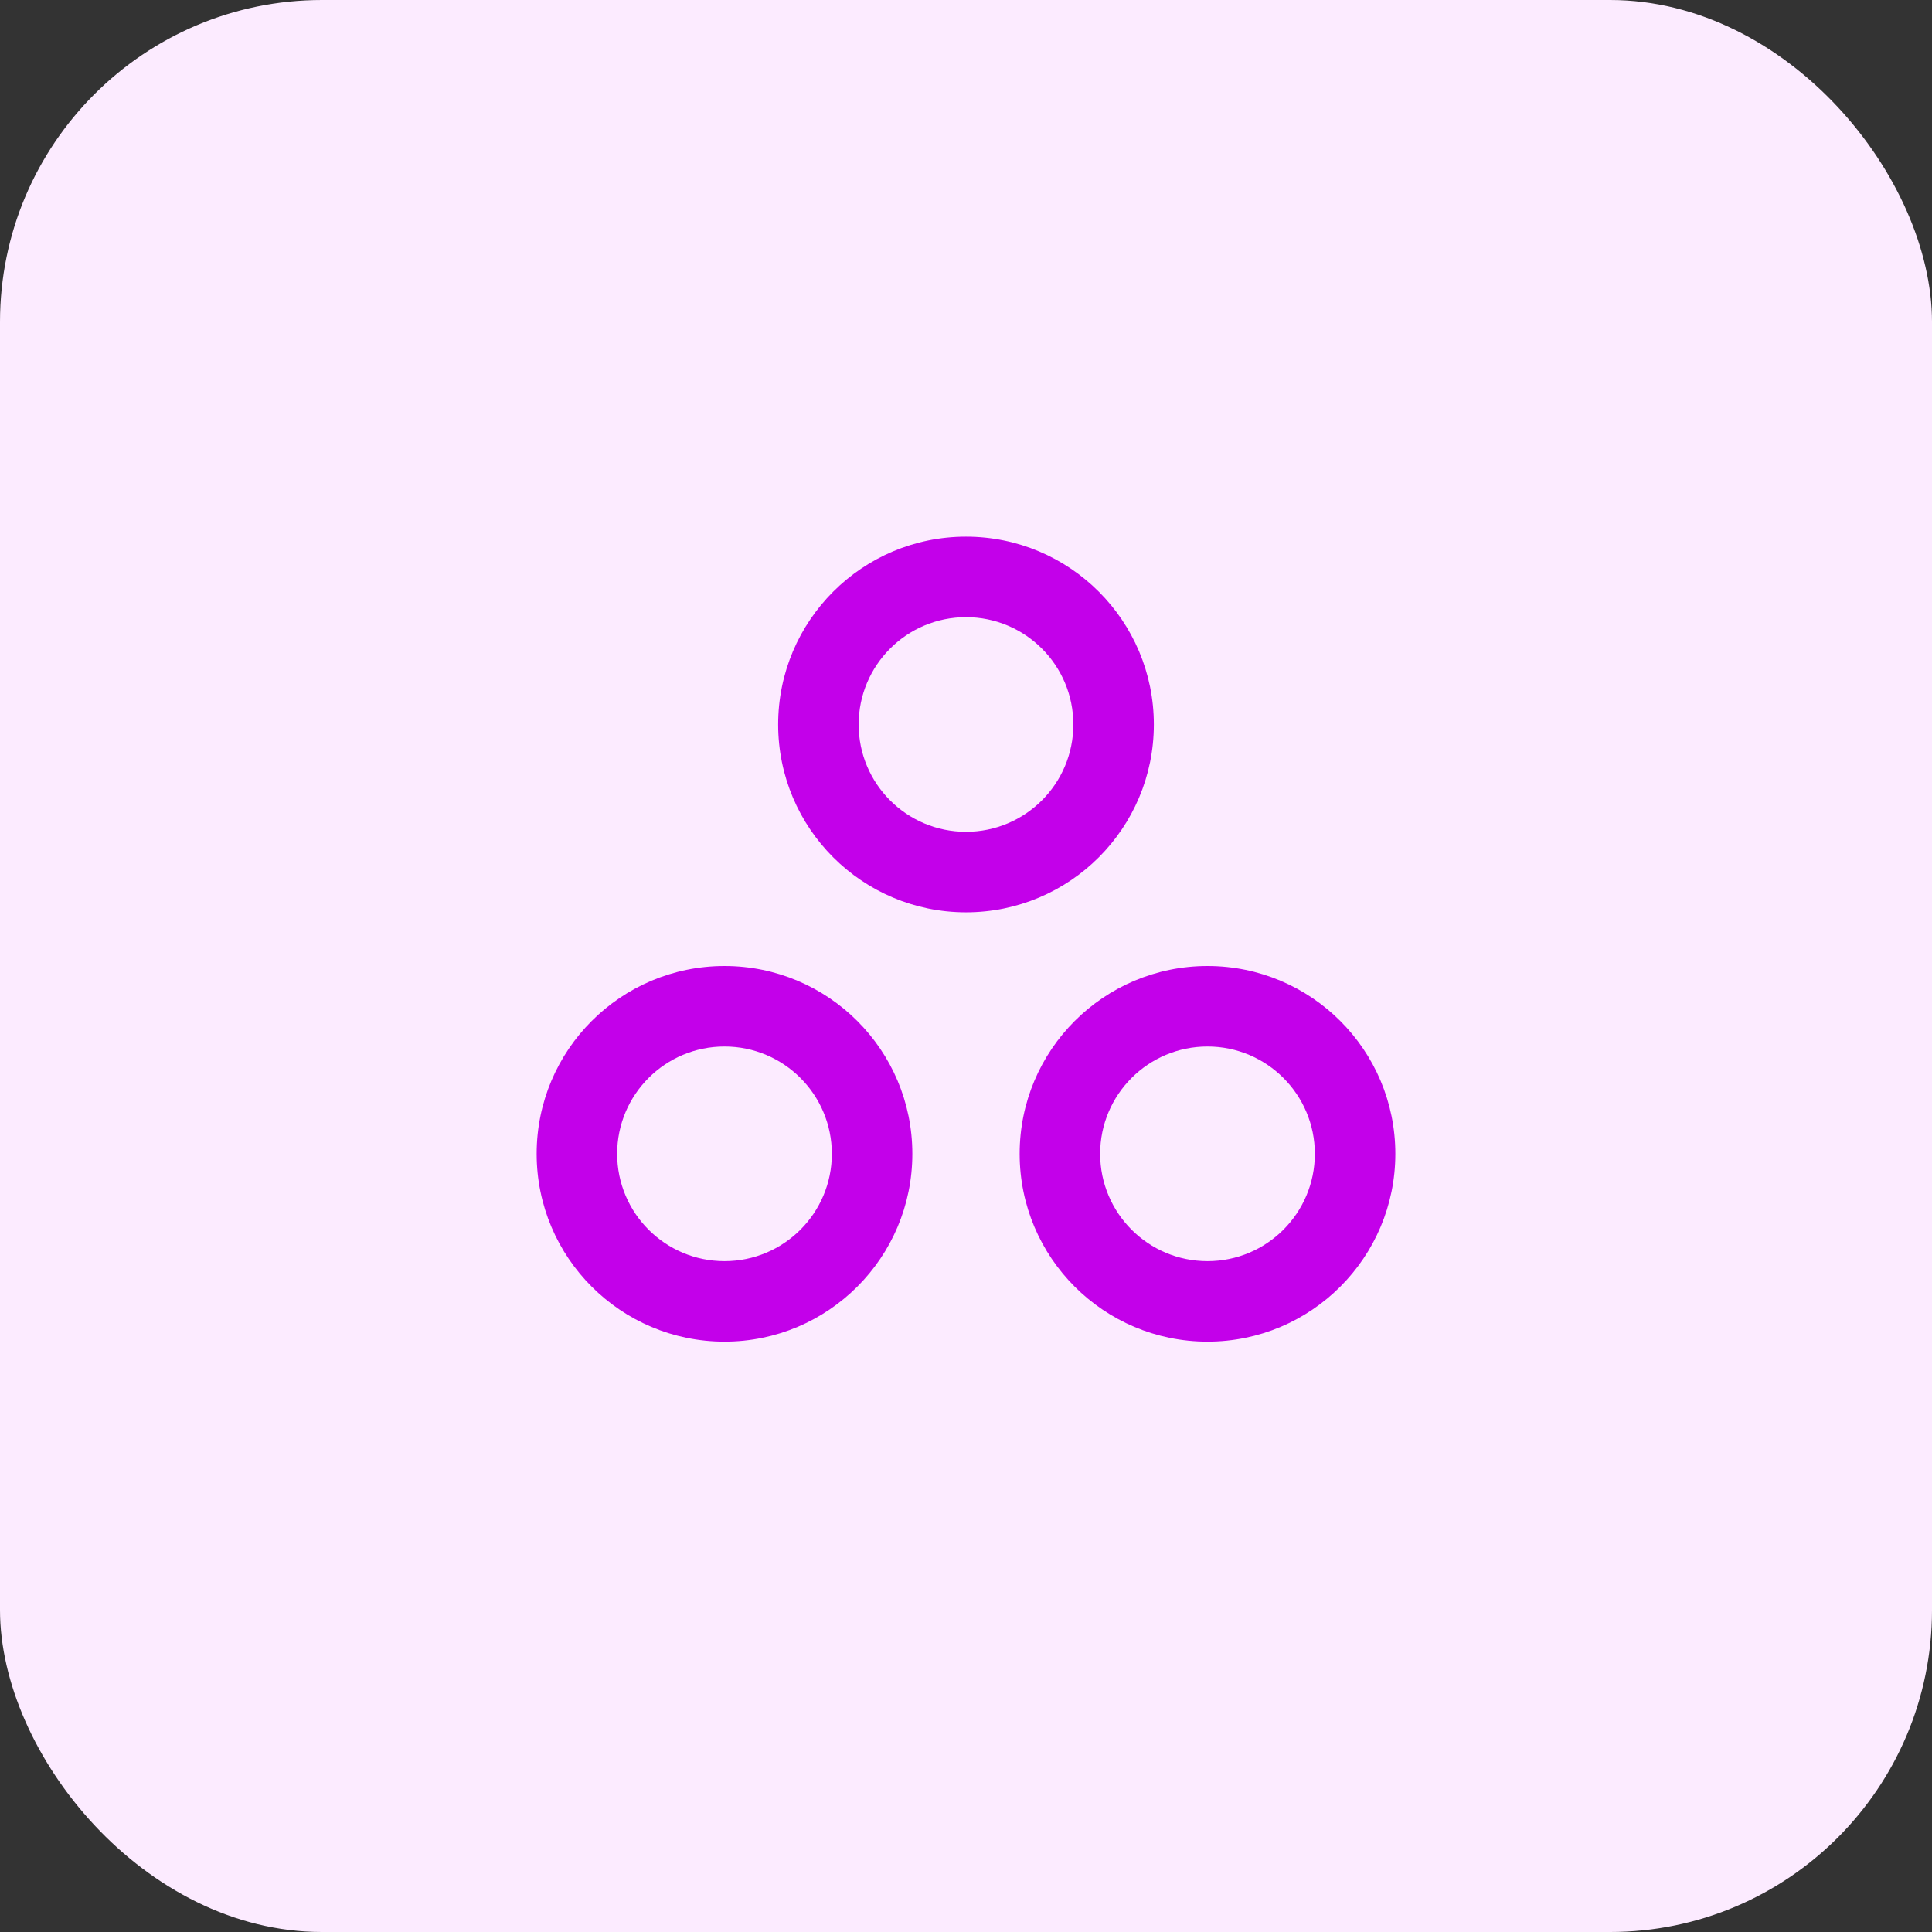
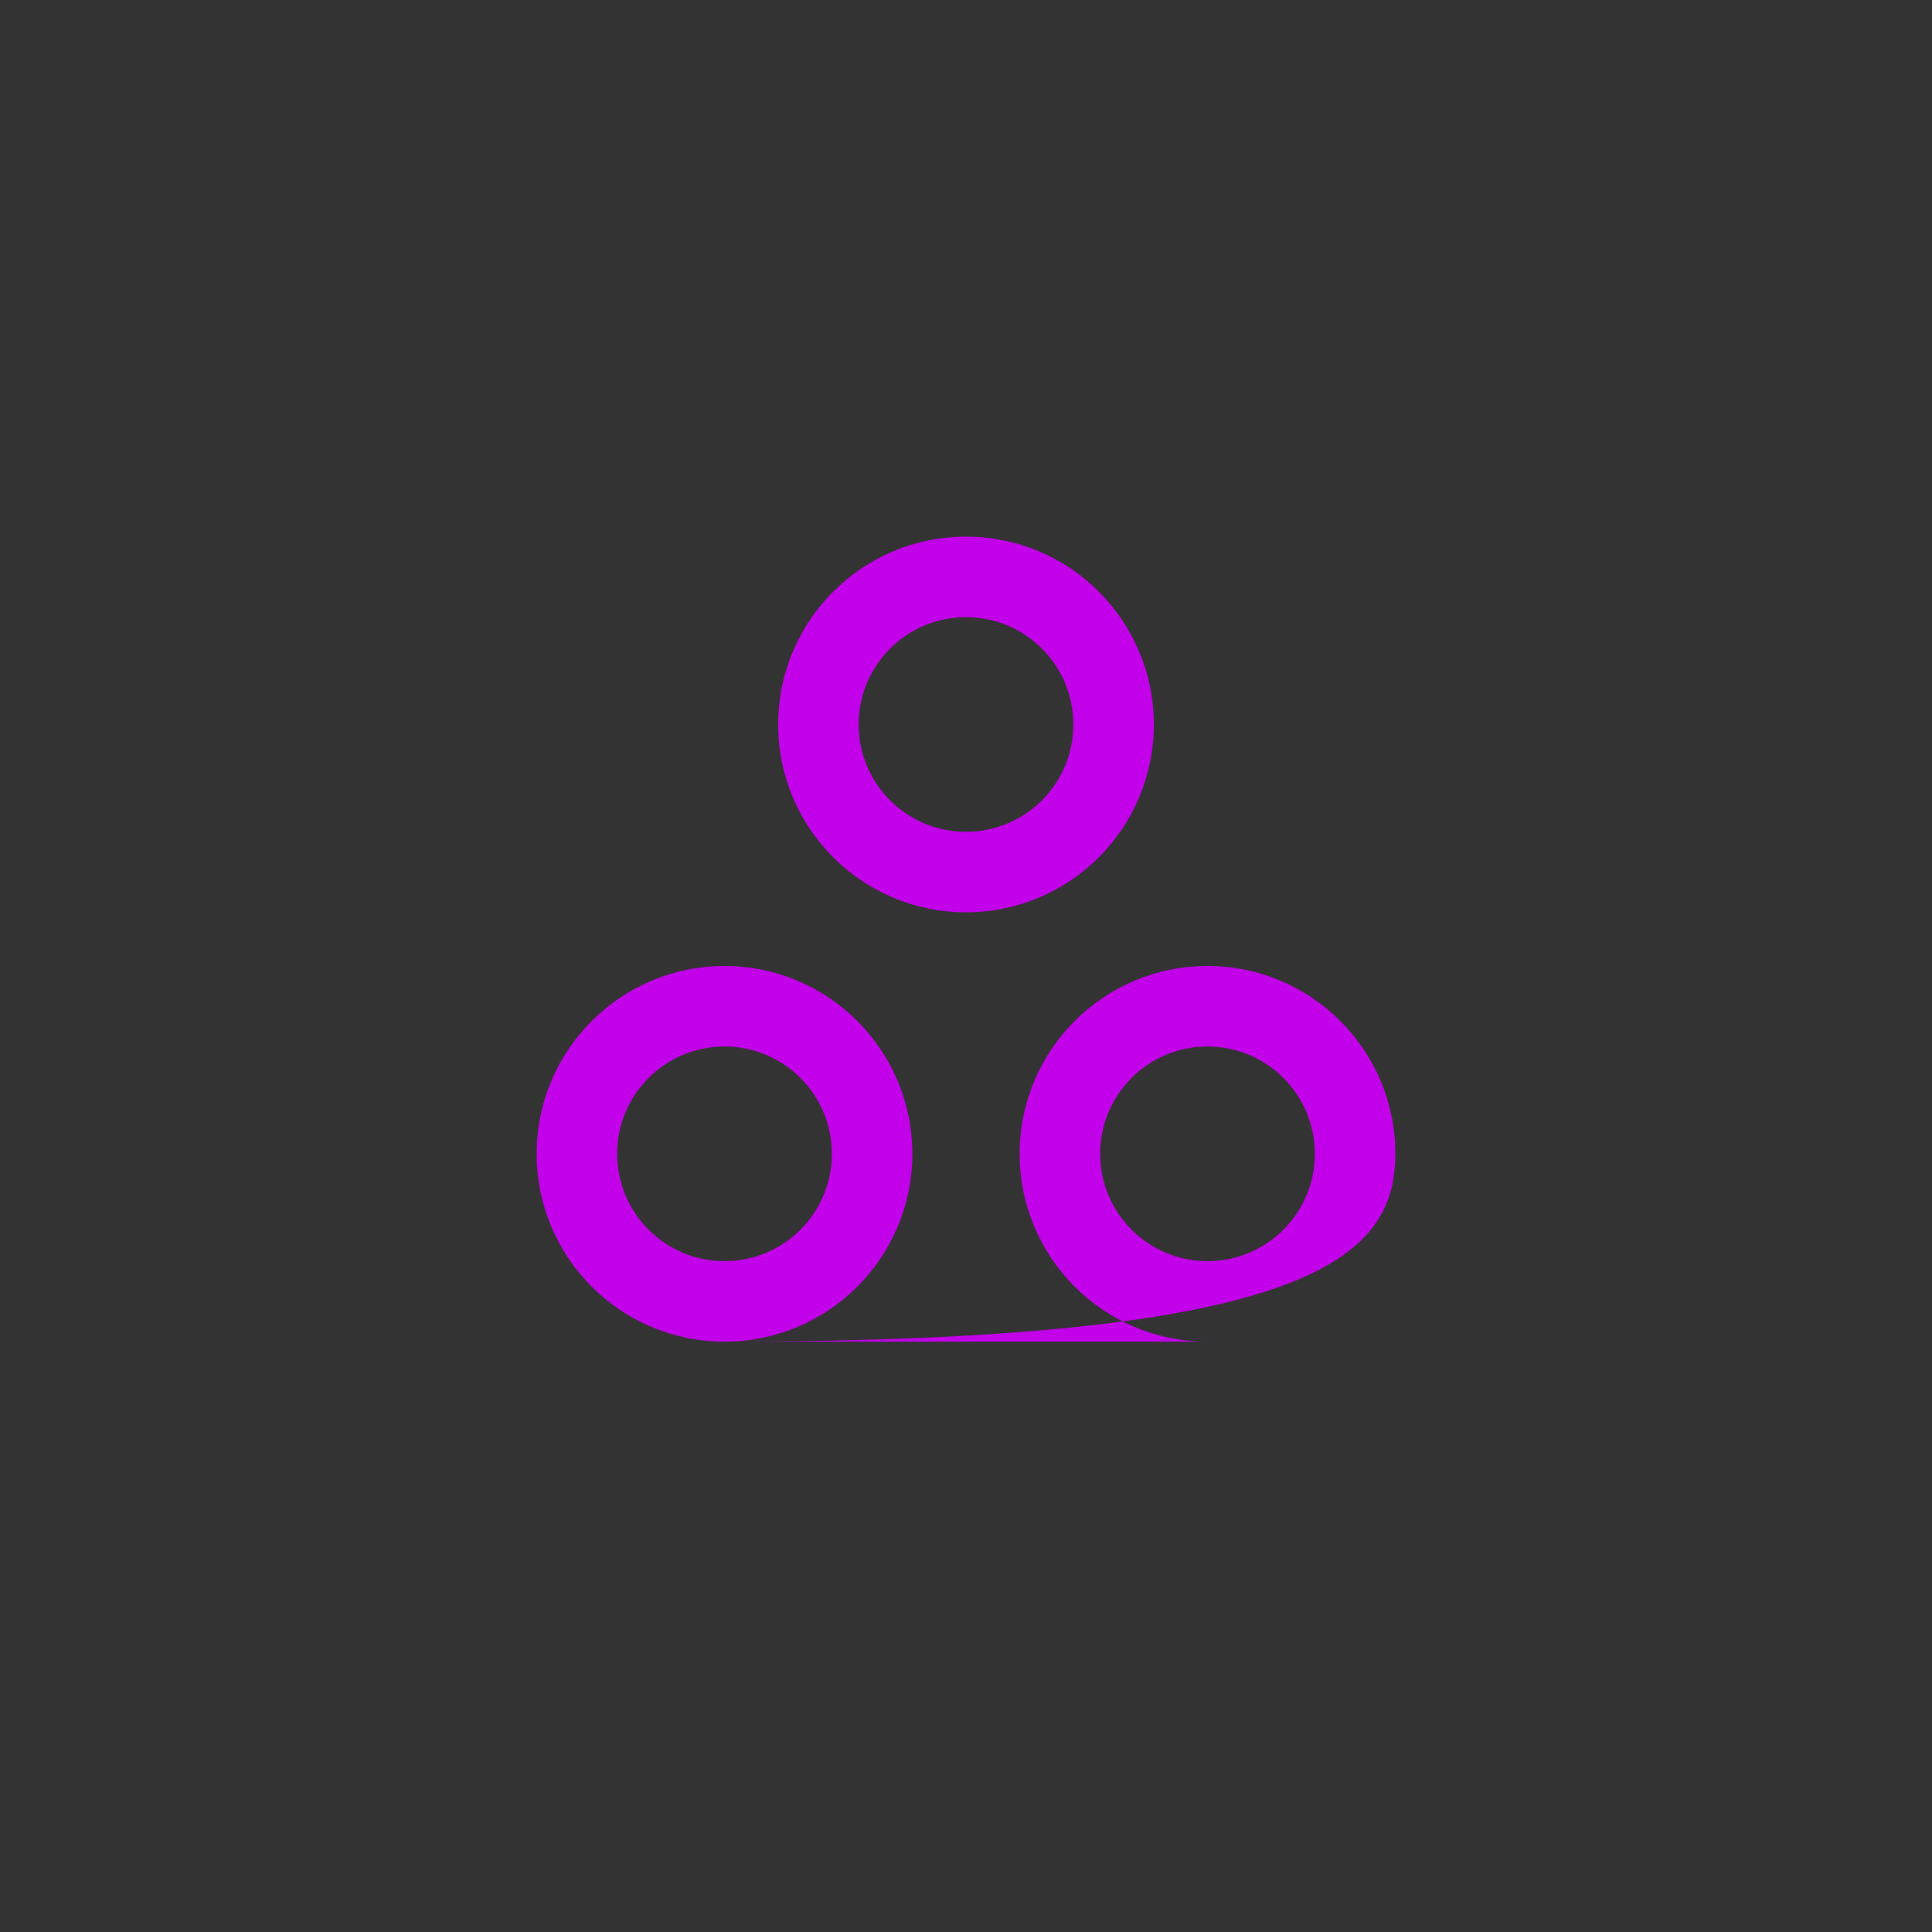
<svg xmlns="http://www.w3.org/2000/svg" width="48" height="48" viewBox="0 0 48 48" fill="none">
  <rect x="0" y="0" width="48" height="48" fill="#333333" stroke="none" />
-   <rect width="48" height="48" rx="8" fill="#FCEBFF" />
-   <path fill-rule="evenodd" clip-rule="evenodd" d="M24 20.666C25.473 20.666 26.667 19.472 26.667 18C26.667 16.527 25.473 15.333 24 15.333C22.527 15.333 21.333 16.527 21.333 18C21.333 19.472 22.527 20.666 24 20.666ZM18 31.333C19.473 31.333 20.667 30.139 20.667 28.666C20.667 27.194 19.473 26 18 26C16.527 26 15.333 27.194 15.333 28.666C15.333 30.139 16.527 31.333 18 31.333ZM30 31.333C31.473 31.333 32.667 30.139 32.667 28.666C32.667 27.194 31.473 26 30 26C28.527 26 27.333 27.194 27.333 28.666C27.333 30.139 28.527 31.333 30 31.333ZM24 22.666C26.577 22.666 28.667 20.577 28.667 18C28.667 15.422 26.577 13.333 24 13.333C21.423 13.333 19.333 15.422 19.333 18C19.333 20.577 21.423 22.666 24 22.666ZM18 33.333C20.577 33.333 22.667 31.244 22.667 28.666C22.667 26.089 20.577 24 18 24C15.423 24 13.333 26.089 13.333 28.666C13.333 31.244 15.423 33.333 18 33.333ZM30 33.333C32.577 33.333 34.667 31.244 34.667 28.666C34.667 26.089 32.577 24 30 24C27.423 24 25.333 26.089 25.333 28.666C25.333 31.244 27.423 33.333 30 33.333Z" fill="#C300EA" />
+   <path fill-rule="evenodd" clip-rule="evenodd" d="M24 20.666C25.473 20.666 26.667 19.472 26.667 18C26.667 16.527 25.473 15.333 24 15.333C22.527 15.333 21.333 16.527 21.333 18C21.333 19.472 22.527 20.666 24 20.666ZM18 31.333C19.473 31.333 20.667 30.139 20.667 28.666C20.667 27.194 19.473 26 18 26C16.527 26 15.333 27.194 15.333 28.666C15.333 30.139 16.527 31.333 18 31.333ZM30 31.333C31.473 31.333 32.667 30.139 32.667 28.666C32.667 27.194 31.473 26 30 26C28.527 26 27.333 27.194 27.333 28.666C27.333 30.139 28.527 31.333 30 31.333ZM24 22.666C26.577 22.666 28.667 20.577 28.667 18C28.667 15.422 26.577 13.333 24 13.333C21.423 13.333 19.333 15.422 19.333 18C19.333 20.577 21.423 22.666 24 22.666ZM18 33.333C20.577 33.333 22.667 31.244 22.667 28.666C22.667 26.089 20.577 24 18 24C15.423 24 13.333 26.089 13.333 28.666C13.333 31.244 15.423 33.333 18 33.333ZC32.577 33.333 34.667 31.244 34.667 28.666C34.667 26.089 32.577 24 30 24C27.423 24 25.333 26.089 25.333 28.666C25.333 31.244 27.423 33.333 30 33.333Z" fill="#C300EA" />
</svg>